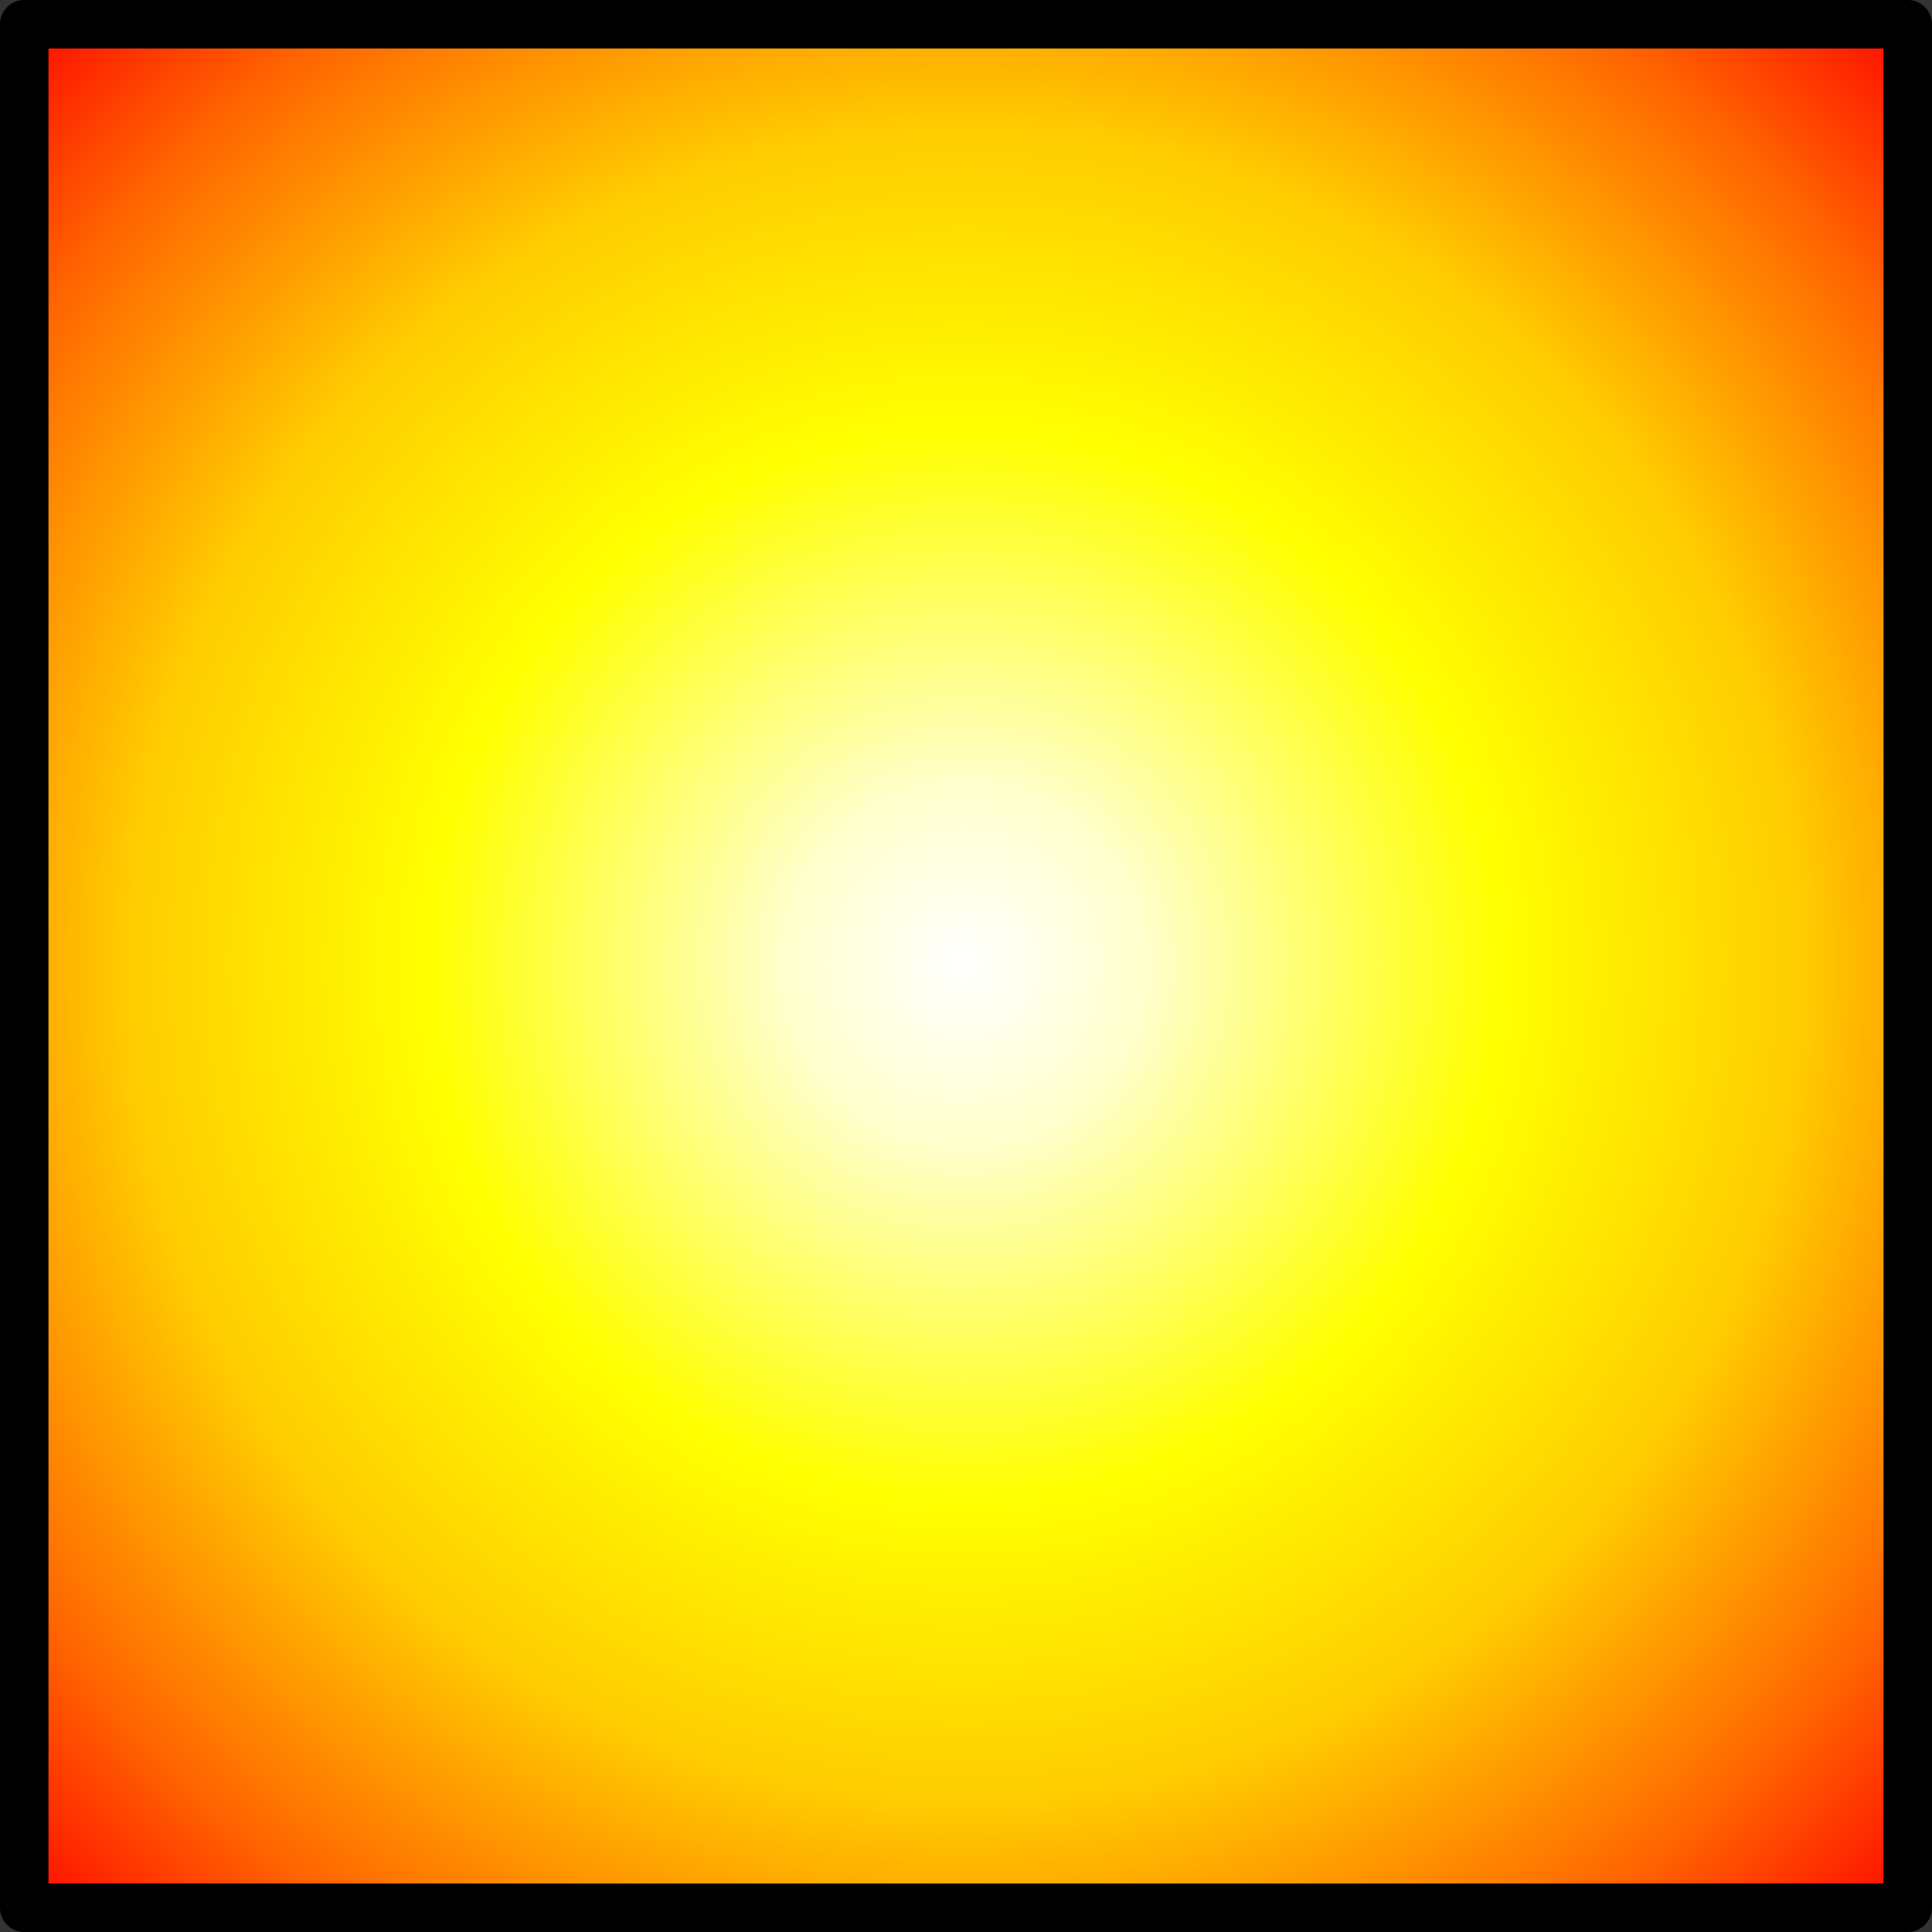
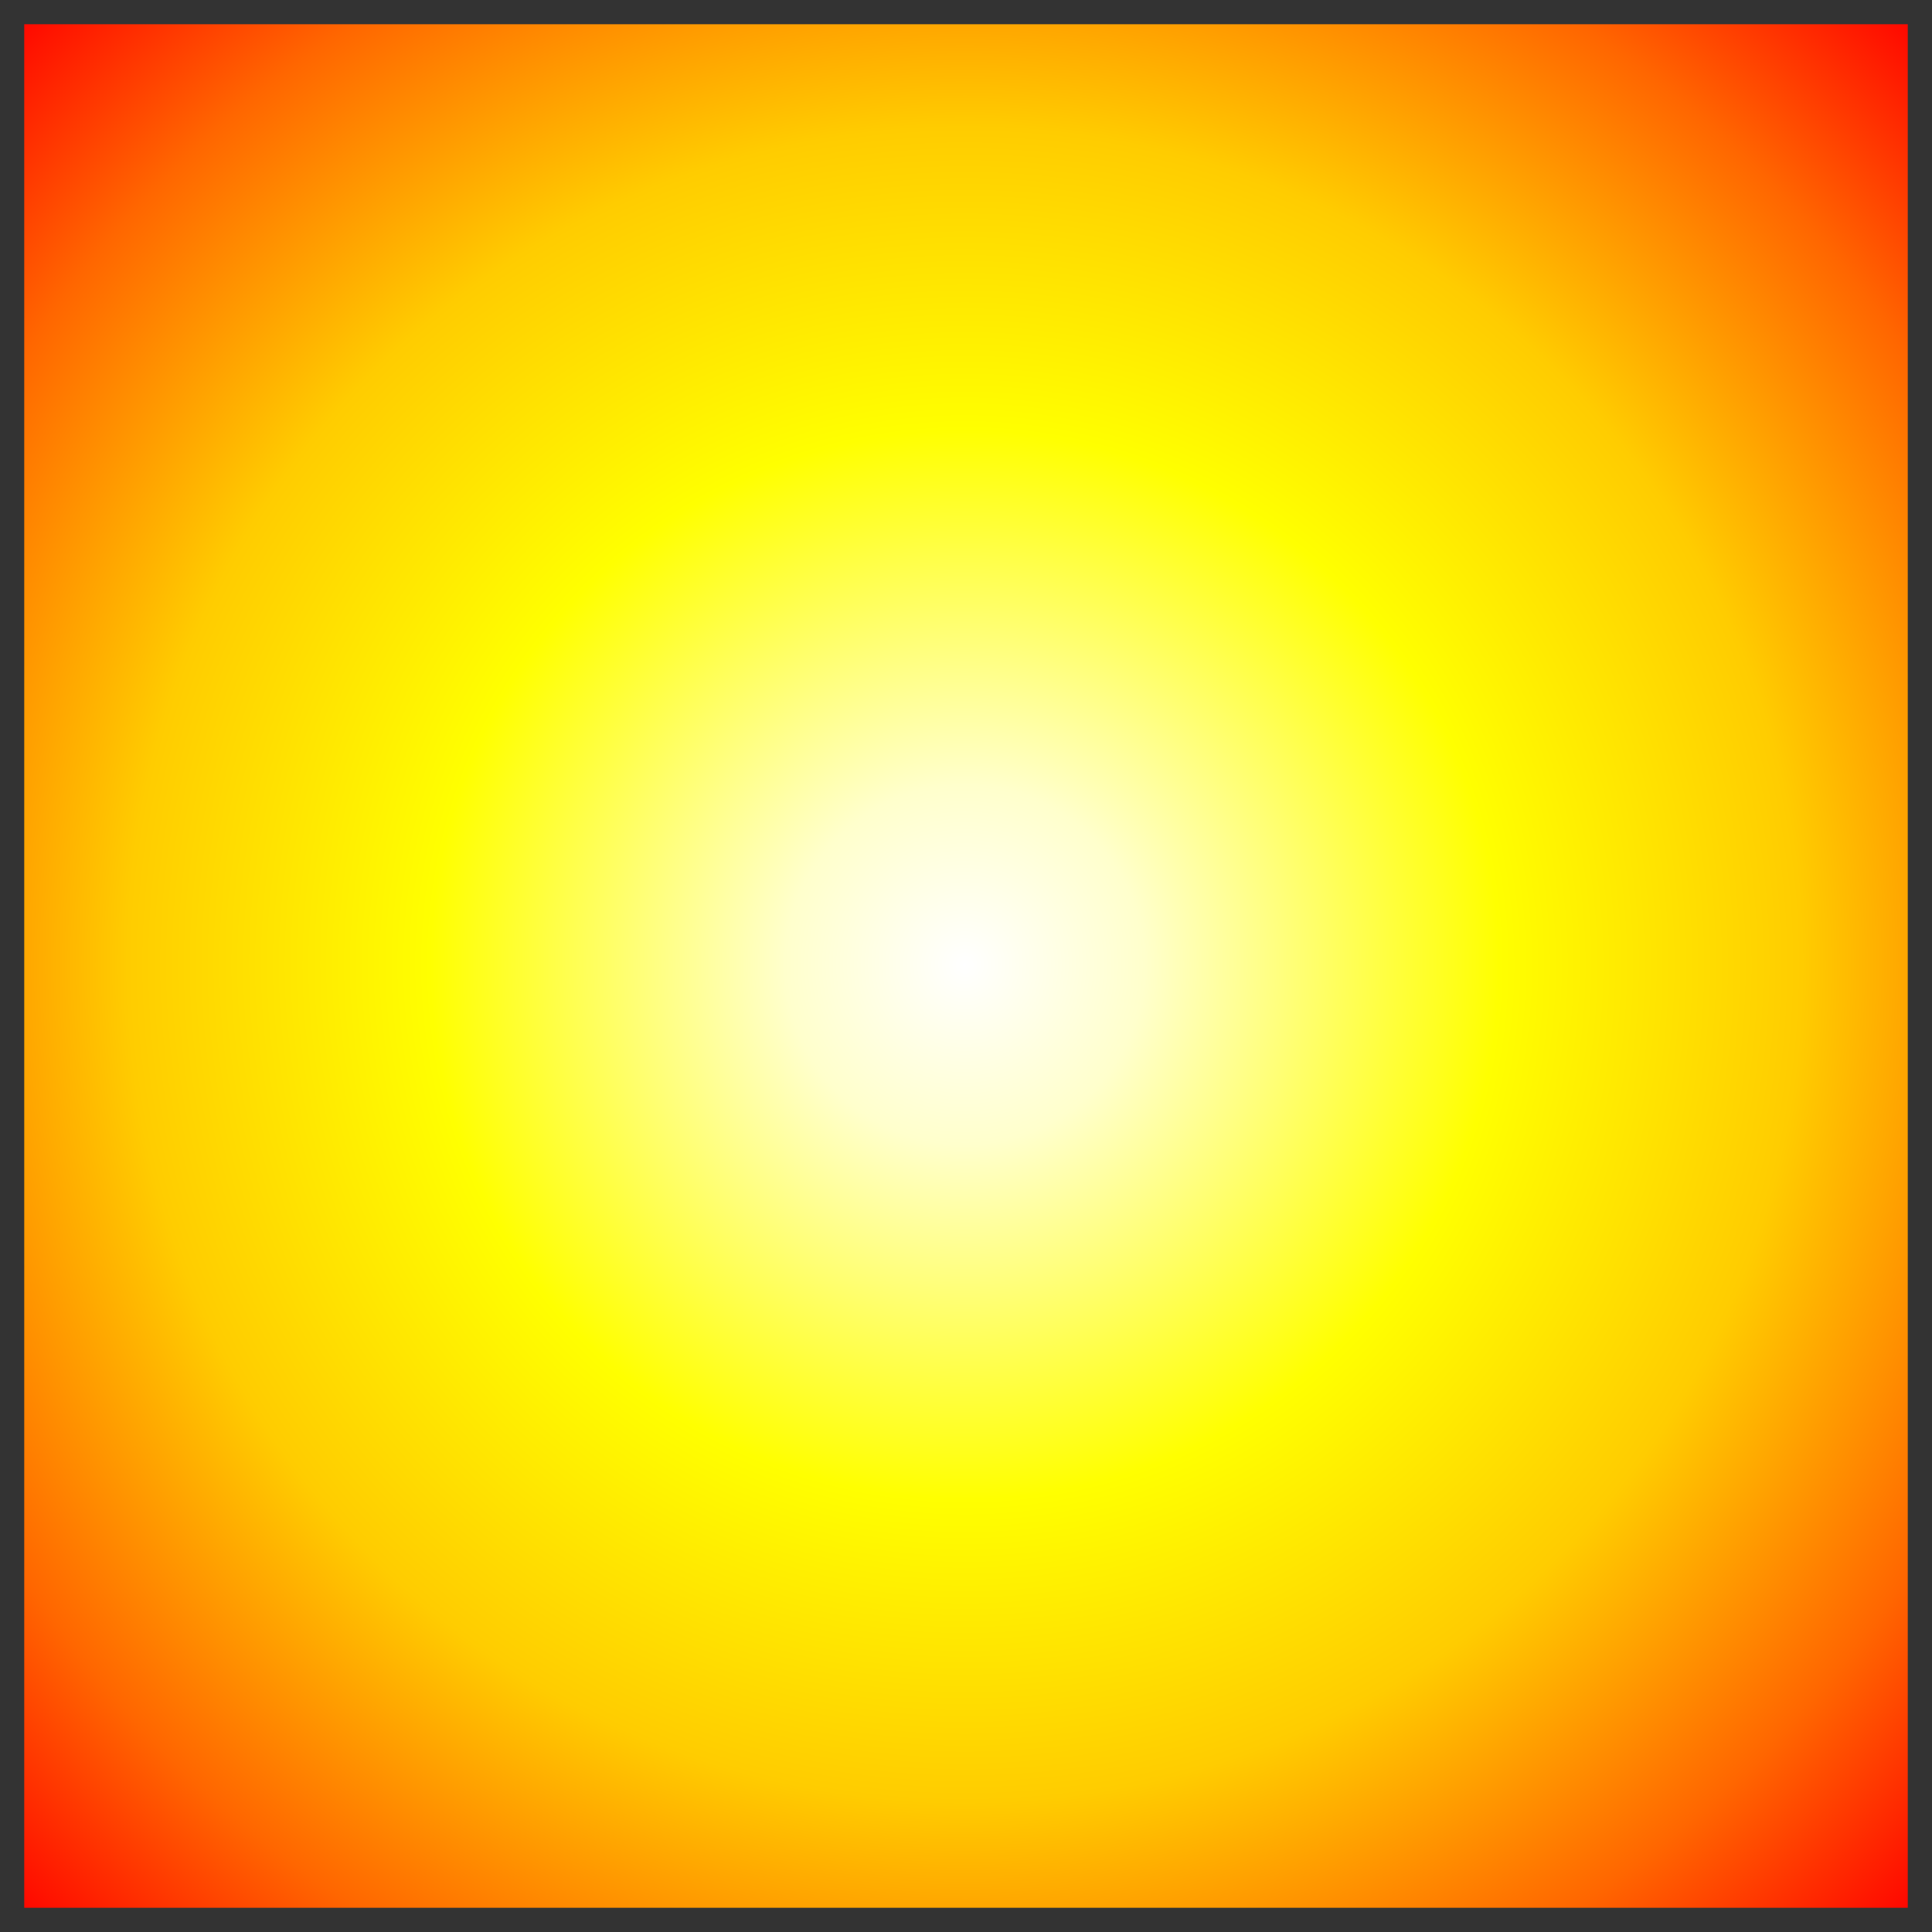
<svg xmlns="http://www.w3.org/2000/svg" height="39.85px" width="39.85px">
  <rect width="100%" height="100%" fill="#333333" stroke="none" />
  <g transform="matrix(1.0, 0.0, 0.0, 1.0, 0.5, 0.5)">
    <path d="M38.85 0.0 L38.85 38.85 0.0 38.85 0.0 0.0 38.85 0.0" fill="url(#gradient0)" fill-rule="evenodd" stroke="none" />
-     <path d="M38.85 0.0 L38.85 38.85 0.0 38.85 0.0 0.0 38.85 0.0 Z" fill="none" stroke="#000000" stroke-linecap="round" stroke-linejoin="round" stroke-width="1.0" />
  </g>
  <defs>
    <radialGradient cx="0" cy="0" gradientTransform="matrix(0.034, 0.0, 0.0, 0.034, 19.4, 19.4)" gradientUnits="userSpaceOnUse" id="gradient0" r="819.2" spreadMethod="pad">
      <stop offset="0.0" stop-color="#ffffff" />
      <stop offset="0.133" stop-color="#ffffcc" />
      <stop offset="0.396" stop-color="#ffff00" />
      <stop offset="0.62" stop-color="#ffcc00" />
      <stop offset="0.831" stop-color="#ff6600" />
      <stop offset="1.0" stop-color="#ff0000" />
    </radialGradient>
  </defs>
</svg>